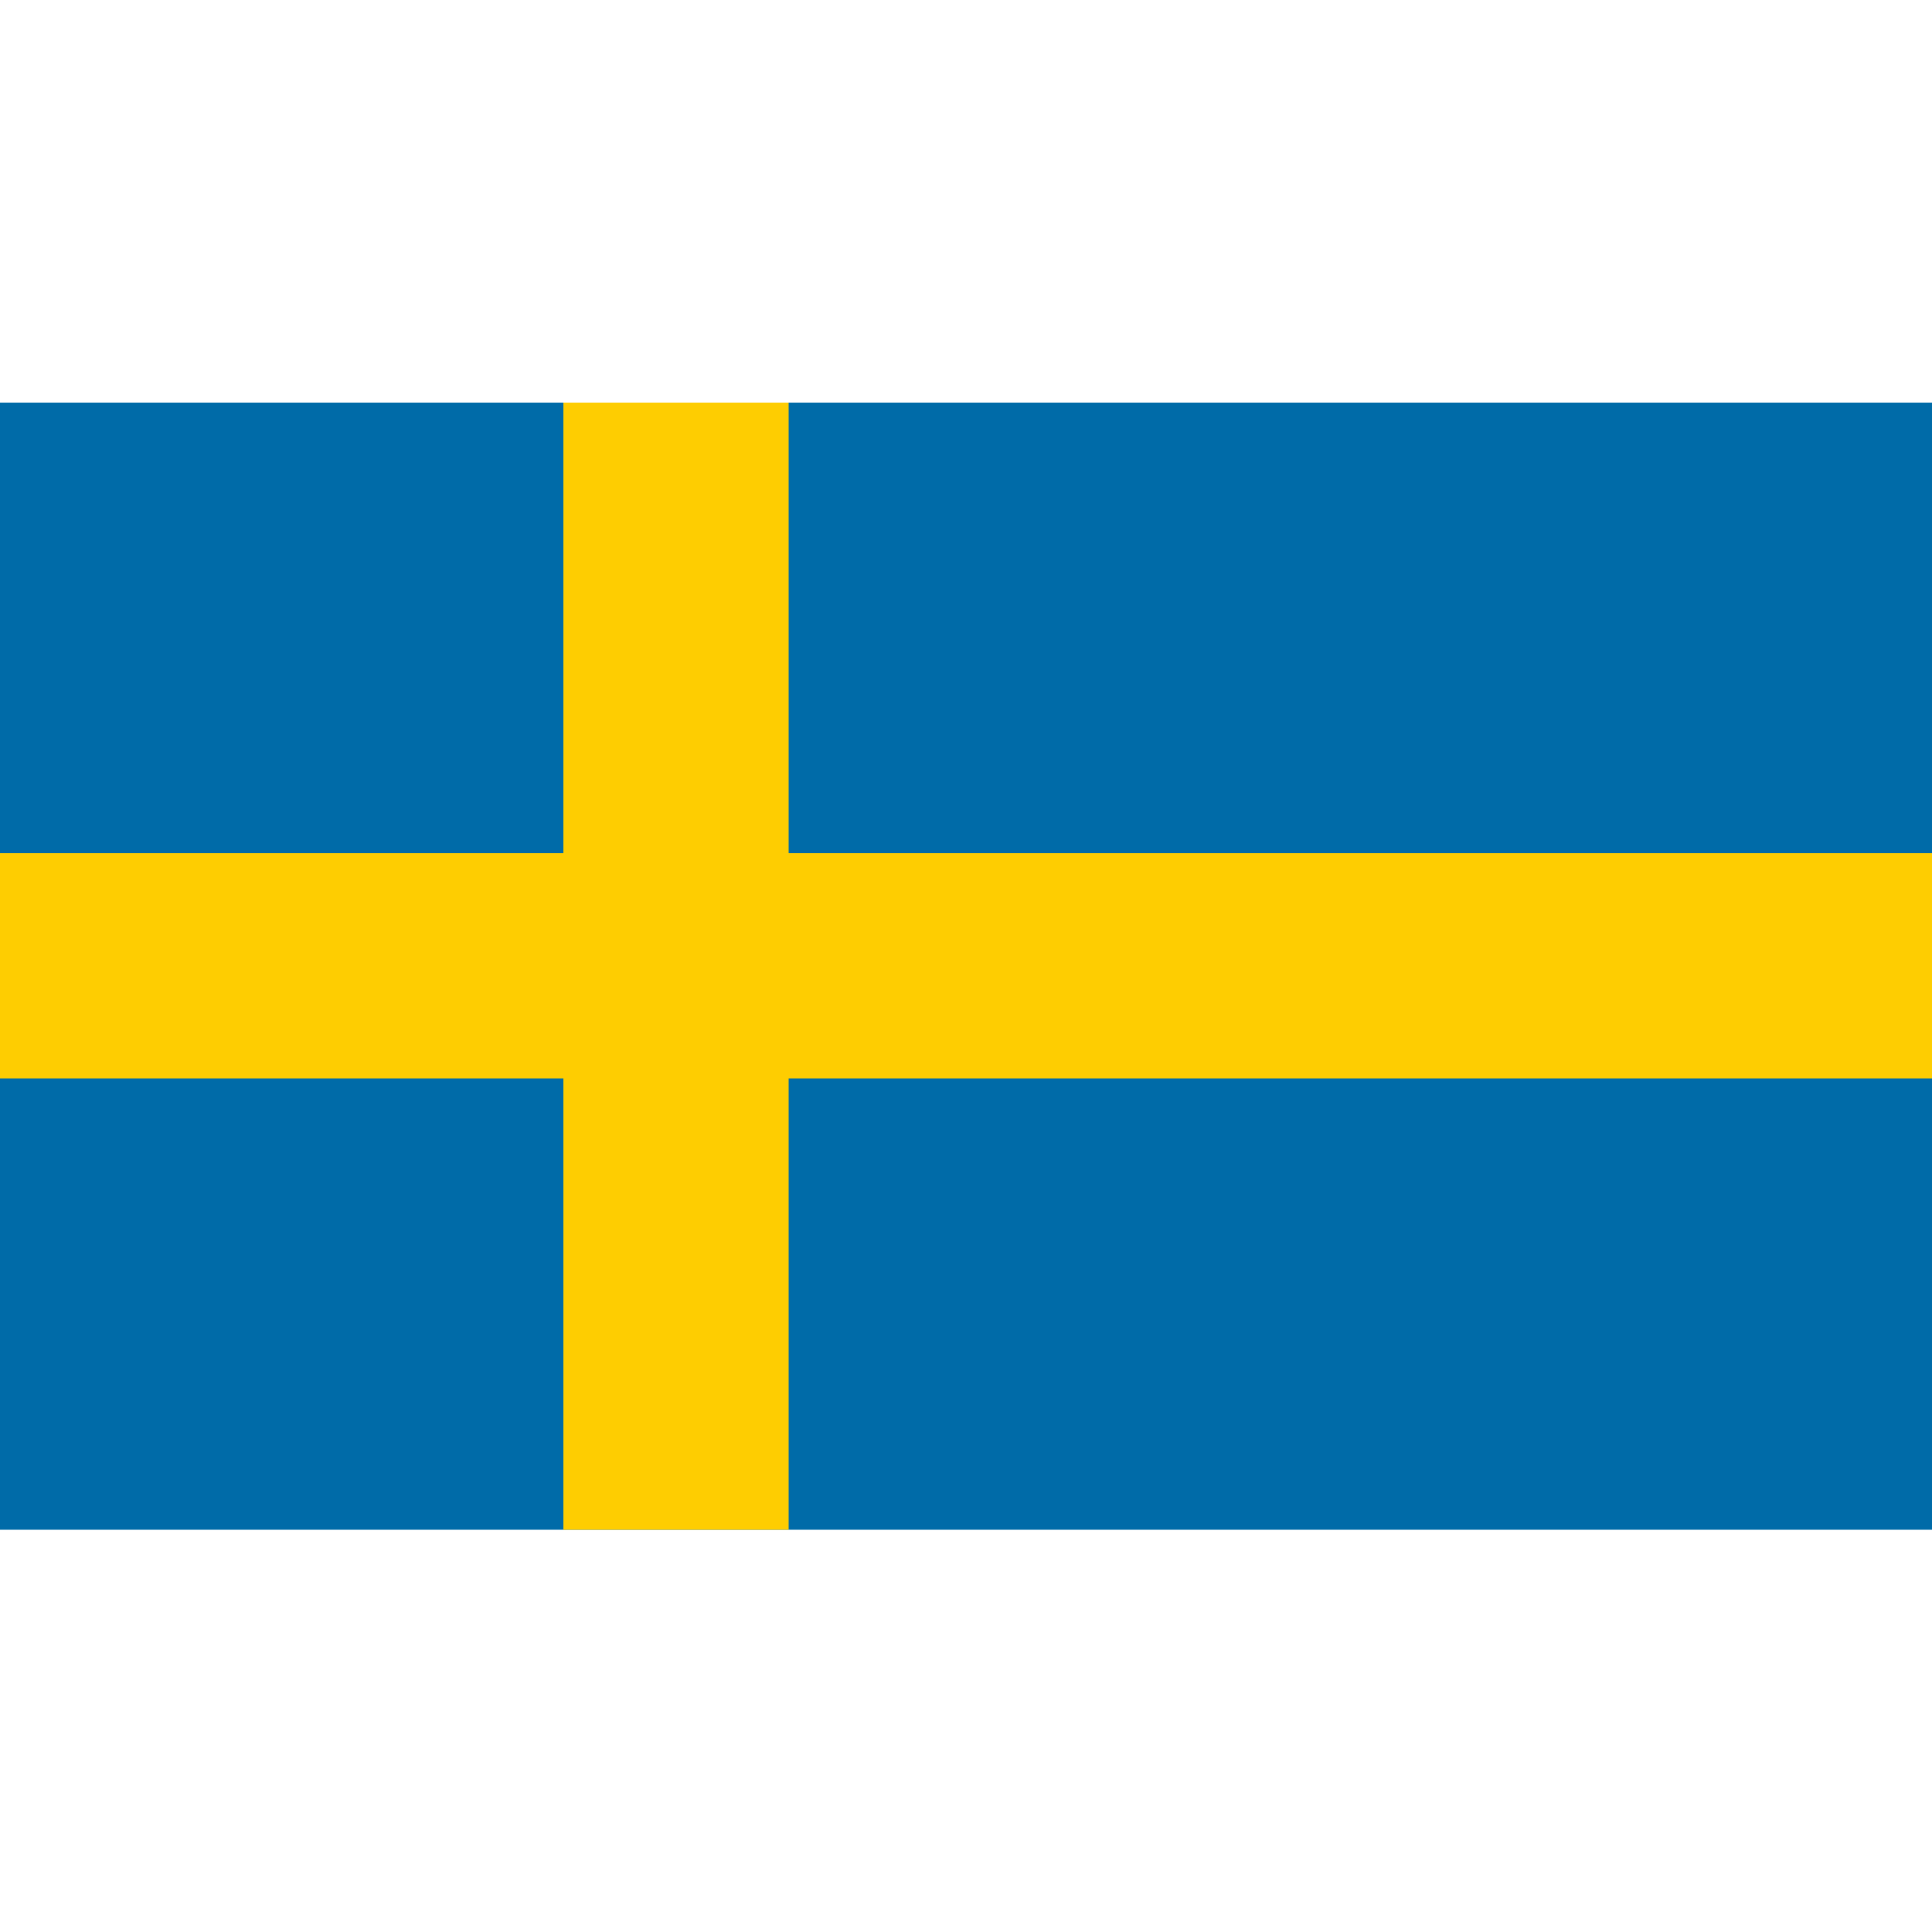
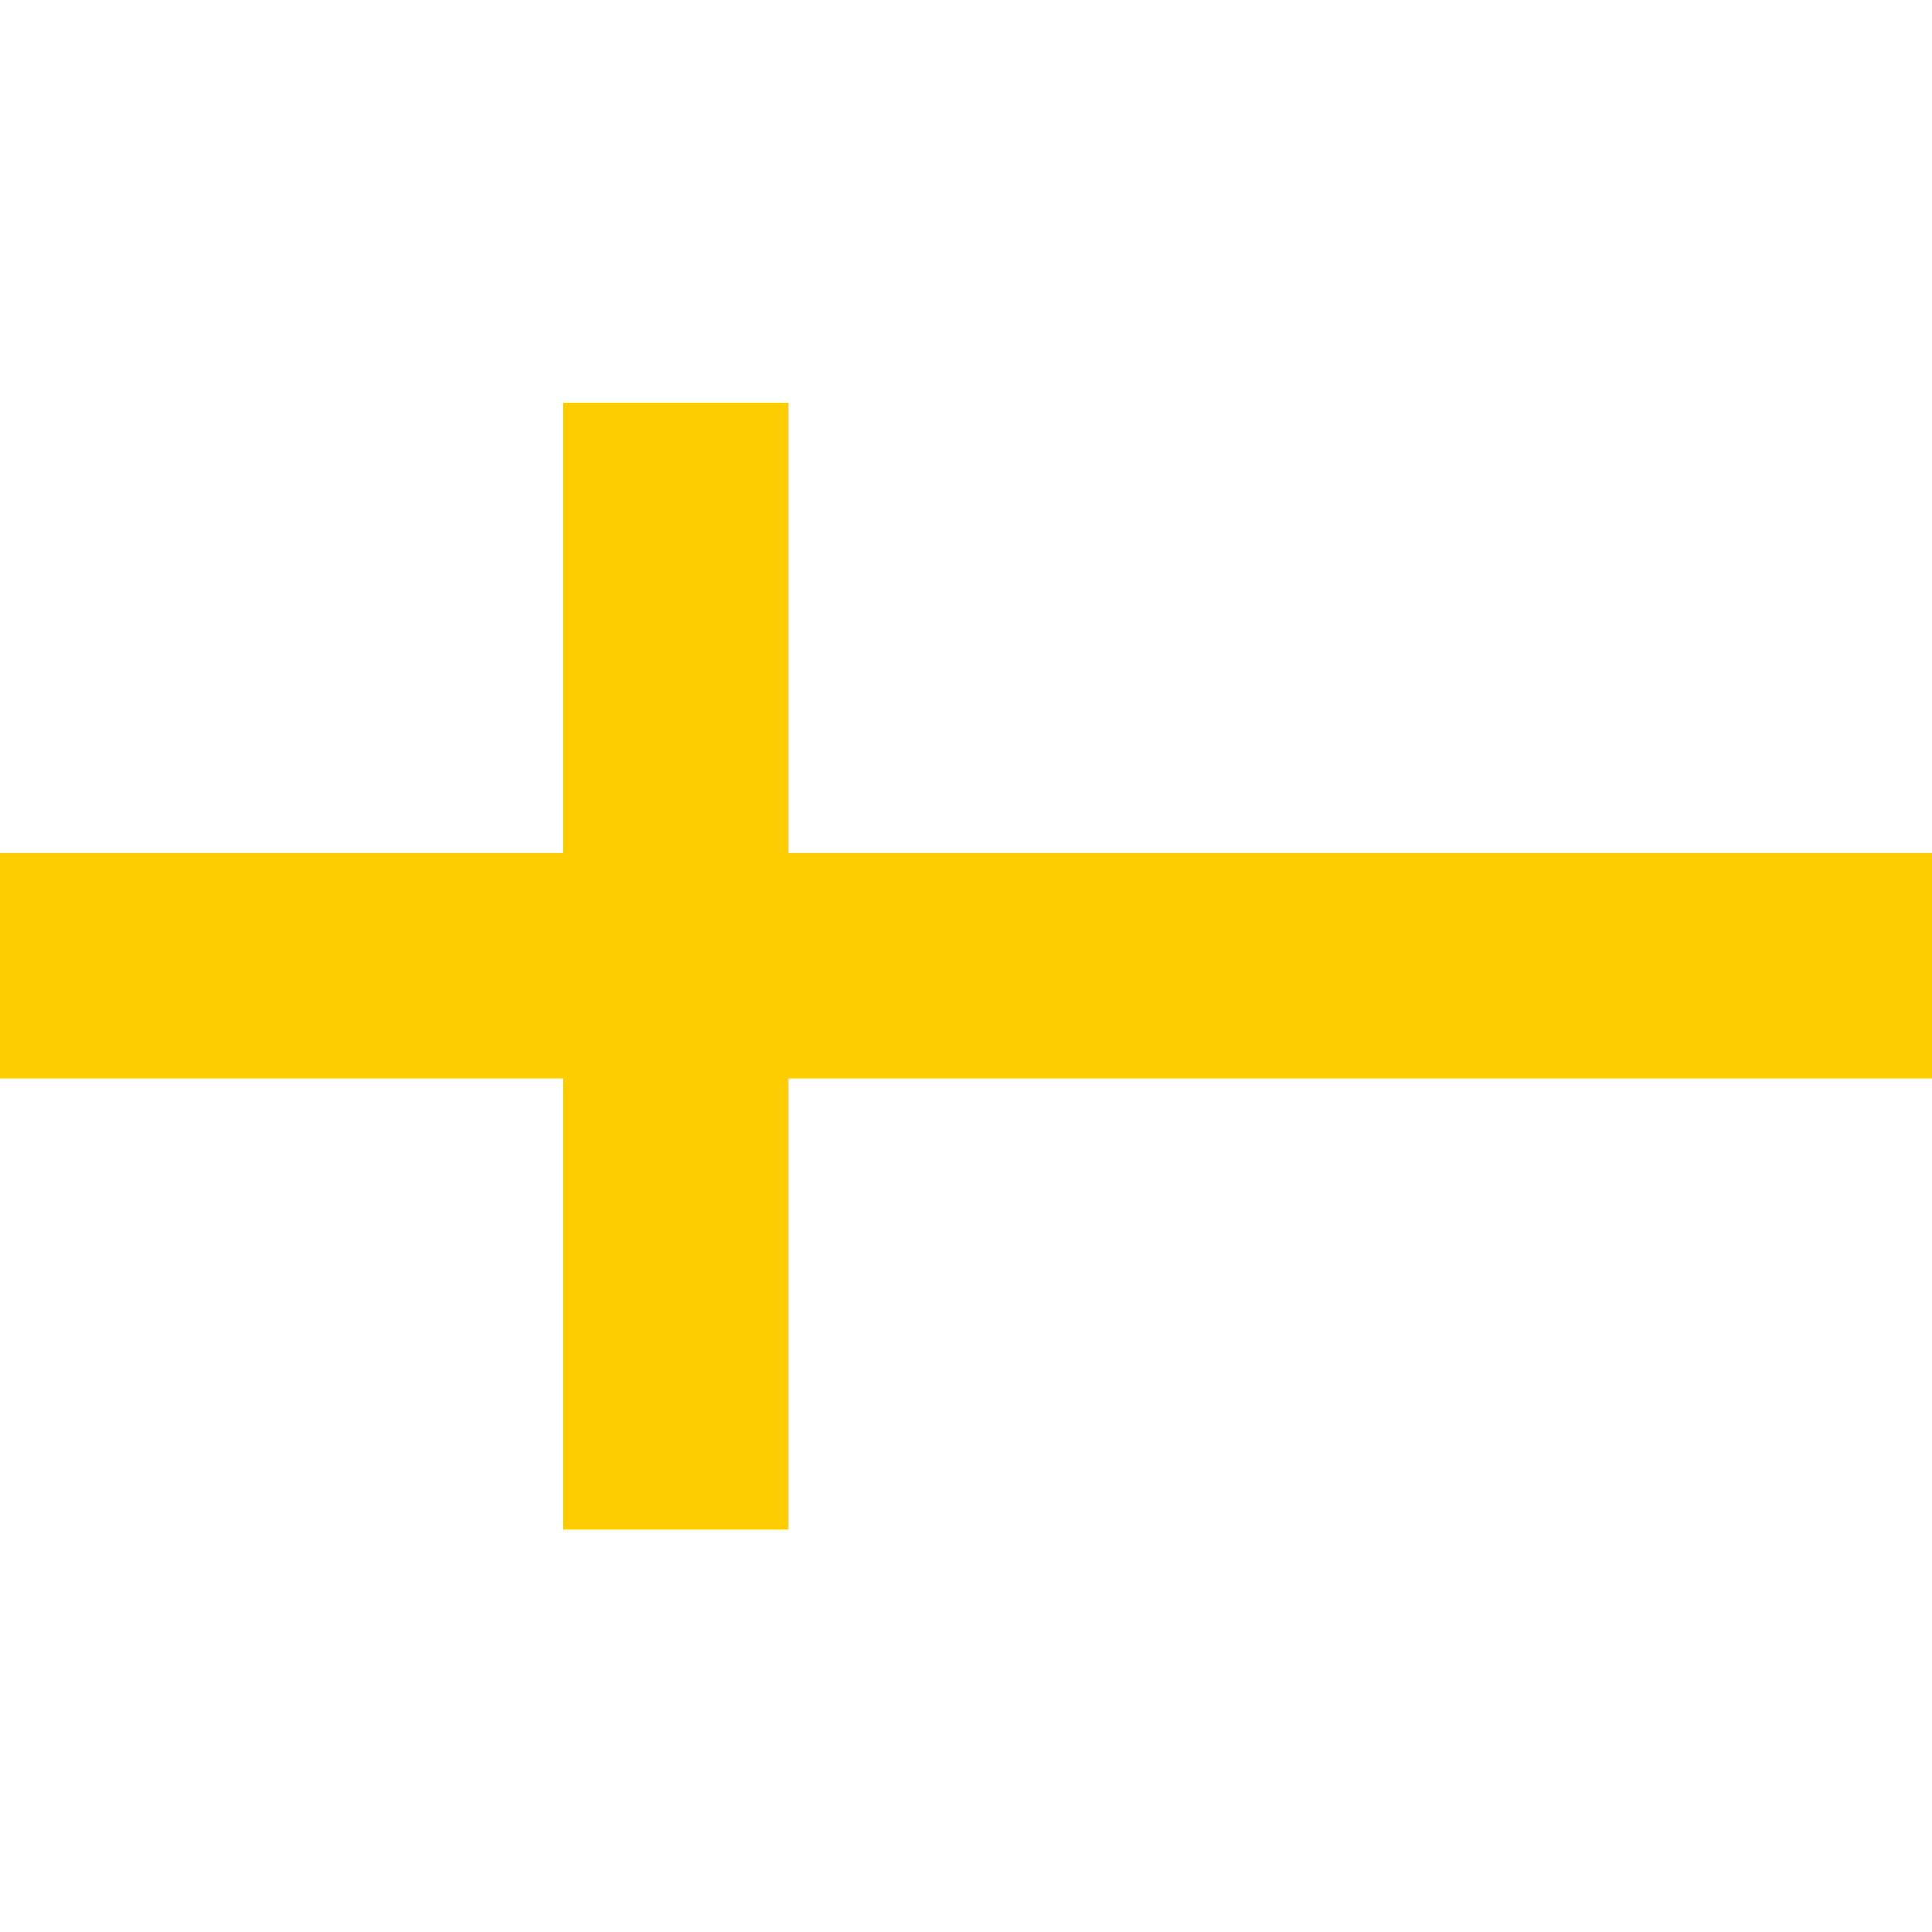
<svg xmlns="http://www.w3.org/2000/svg" version="1.1" id="Layer_1" x="0px" y="0px" viewBox="0 0 512 512" style="enable-background:new 0 0 512 512;" xml:space="preserve">
  <style type="text/css">
	.st0{fill:#006BA8;}
	.st1{fill:#FECD01;}
</style>
  <g>
-     <rect y="106.7" class="st0" width="512" height="298.7" />
    <polygon class="st1" points="512,226.1 209,226.1 209,106.7 149.3,106.7 149.3,226.1 0,226.1 0,285.8 149.3,285.8 149.3,405.4    209,405.4 209,285.8 512,285.8  " />
  </g>
</svg>